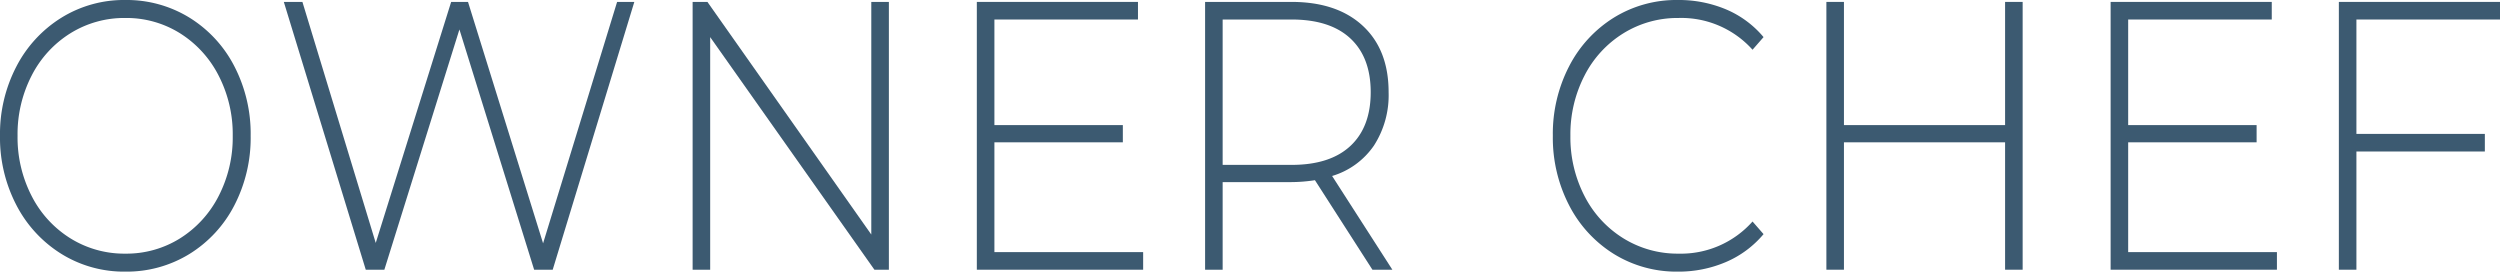
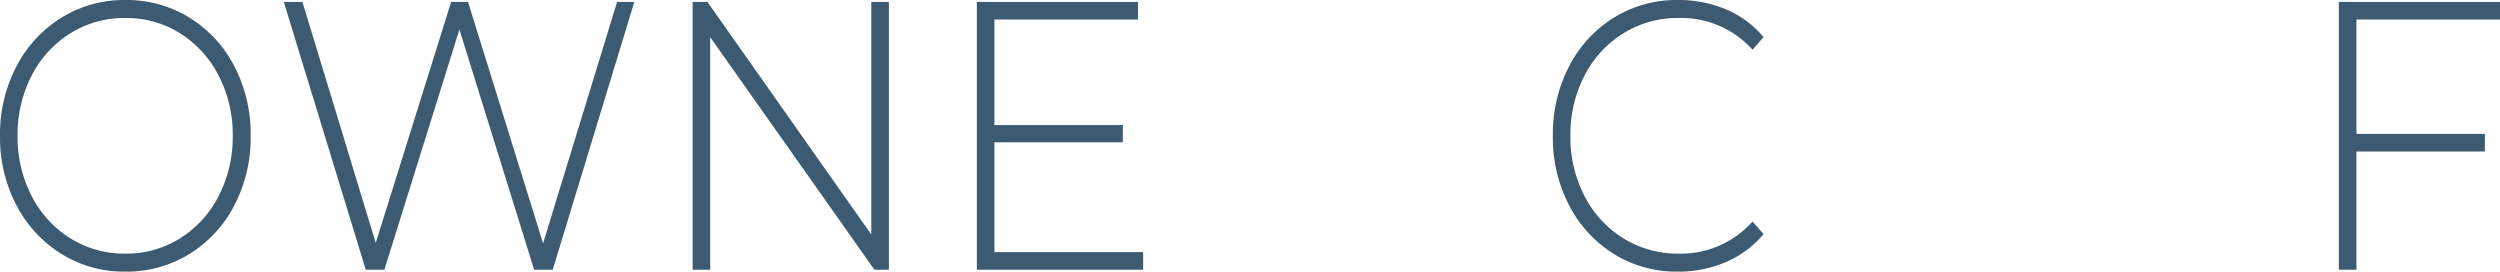
<svg xmlns="http://www.w3.org/2000/svg" height="42.6" viewBox="0 0 392.086 42.6" width="392.086">
  <g fill="#3c5a71">
    <path d="m9.612 39.81a19.575 19.575 0 0 1 -7.047-7.65 22.9 22.9 0 0 1 -2.565-10.86 22.907 22.907 0 0 1 2.565-10.86 19.575 19.575 0 0 1 7.047-7.65 18.618 18.618 0 0 1 10.044-2.79 18.781 18.781 0 0 1 10.044 2.76 19.363 19.363 0 0 1 7.047 7.62 23.032 23.032 0 0 1 2.565 10.92 23.029 23.029 0 0 1 -2.565 10.92 19.356 19.356 0 0 1 -7.047 7.62 18.772 18.772 0 0 1 -10.044 2.76 18.618 18.618 0 0 1 -10.044-2.79zm18.63-2.43a16.871 16.871 0 0 0 6.048-6.63 20.066 20.066 0 0 0 2.21-9.45 20.066 20.066 0 0 0 -2.214-9.45 16.878 16.878 0 0 0 -6.048-6.63 15.86 15.86 0 0 0 -8.586-2.4 15.994 15.994 0 0 0 -8.613 2.4 16.792 16.792 0 0 0 -6.074 6.63 20.054 20.054 0 0 0 -2.211 9.45 20.054 20.054 0 0 0 2.215 9.45 16.786 16.786 0 0 0 6.074 6.63 15.985 15.985 0 0 0 8.613 2.4 15.852 15.852 0 0 0 8.586-2.4z" />
    <path d="m99.484.3-12.8 42h-2.913l-11.718-37.68-11.773 37.68h-2.916l-12.851-42h2.916l11.5 37.8 11.828-37.8h2.643l11.775 37.86 11.609-37.86z" />
    <path d="m139.407.3v42h-2.268l-25.758-36.48v36.48h-2.754v-42h2.322l25.7 36.48v-36.48z" />
    <path d="m179.285 39.54v2.76h-26.085v-42h25.273v2.76h-22.516v16.56h20.143v2.7h-20.143v17.22z" />
-     <path d="m215.244 42.3-9.017-14.04a24.761 24.761 0 0 1 -3.673.3h-10.8v13.74h-2.754v-42h13.554q7.128 0 11.178 3.75t4.05 10.41a14.586 14.586 0 0 1 -2.3 8.37 12.155 12.155 0 0 1 -6.561 4.77l9.45 14.7zm-12.69-16.44q6.048 0 9.234-2.97t3.186-8.43q0-5.459-3.186-8.43t-9.234-2.97h-10.8v22.8z" />
    <path d="m253.123 39.84a19.406 19.406 0 0 1 -7.019-7.62 23.03 23.03 0 0 1 -2.566-10.92 23.033 23.033 0 0 1 2.562-10.92 19.412 19.412 0 0 1 7.019-7.62 18.645 18.645 0 0 1 10.022-2.76 19.115 19.115 0 0 1 7.559 1.47 15.581 15.581 0 0 1 5.886 4.35l-1.728 1.98a15 15 0 0 0 -11.61-4.98 16.131 16.131 0 0 0 -8.64 2.4 16.733 16.733 0 0 0 -6.1 6.63 20.054 20.054 0 0 0 -2.215 9.45 20.054 20.054 0 0 0 2.215 9.45 16.726 16.726 0 0 0 6.1 6.63 16.122 16.122 0 0 0 8.64 2.4 15.024 15.024 0 0 0 11.61-5.04l1.728 1.98a15.8 15.8 0 0 1 -5.912 4.38 18.84 18.84 0 0 1 -7.533 1.5 18.636 18.636 0 0 1 -10.018-2.76z" />
-     <path d="m317.221.3v42h-2.754v-19.98h-25.273v19.98h-2.754v-42h2.754v19.32h25.273v-19.32z" />
-     <path d="m357.1 39.54v2.76h-26.082v-42h25.272v2.76h-22.519v16.56h20.143v2.7h-20.143v17.22z" />
    <path d="m369.567 3.06v17.94h20.143v2.76h-20.143v18.54h-2.754v-42h25.273v2.76z" />
  </g>
</svg>